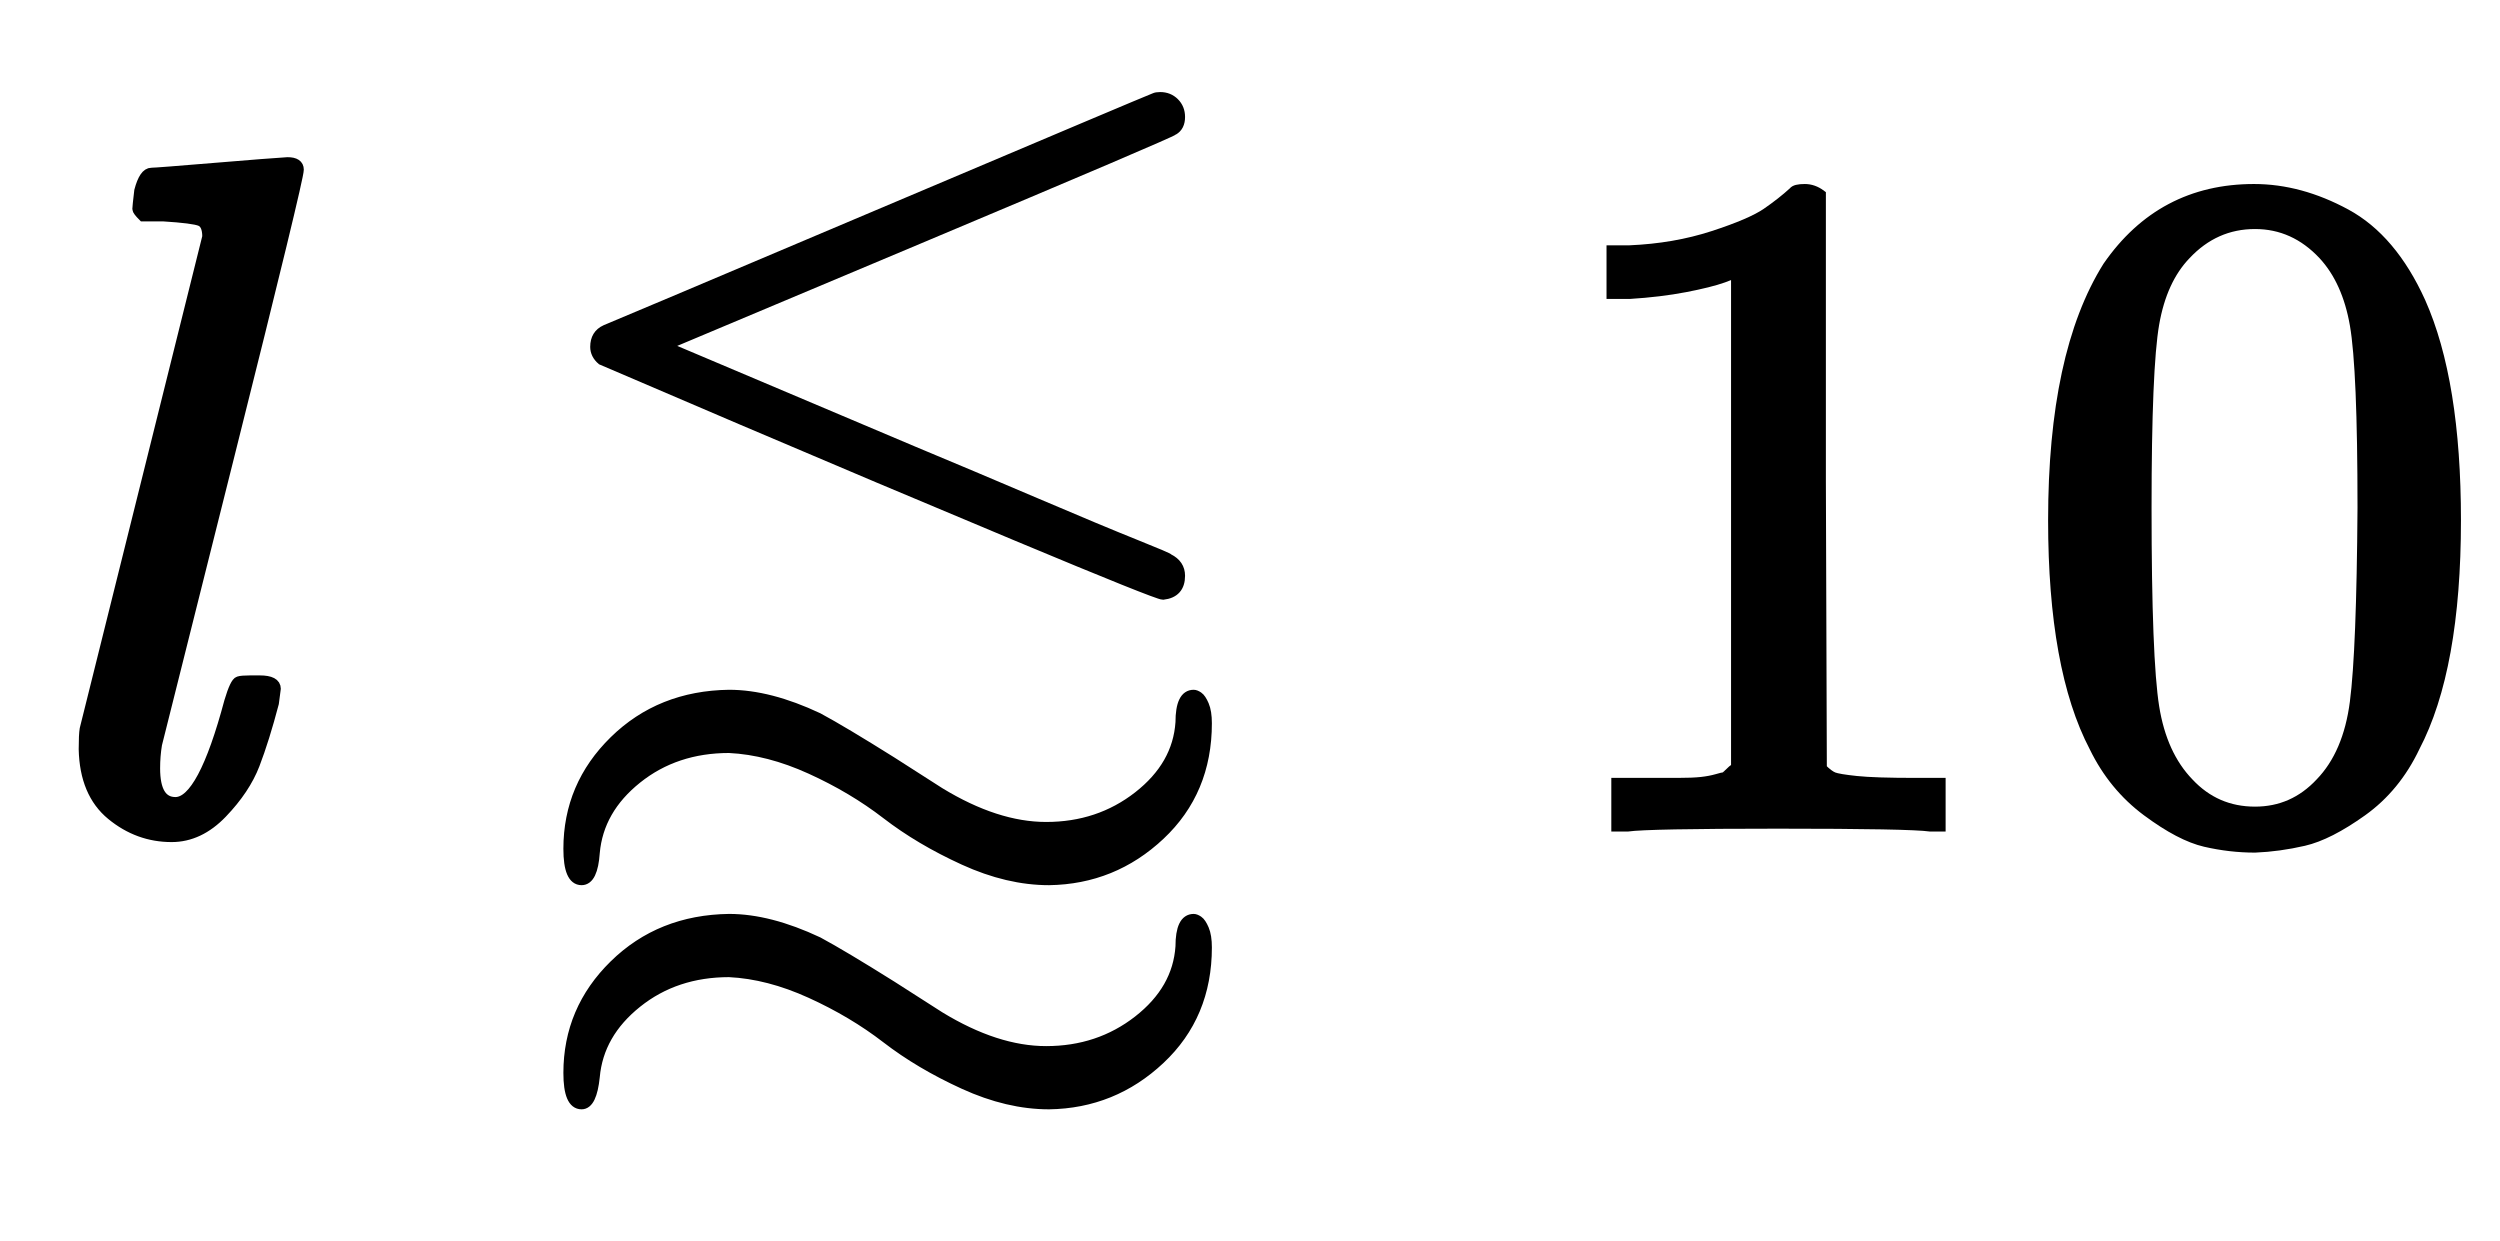
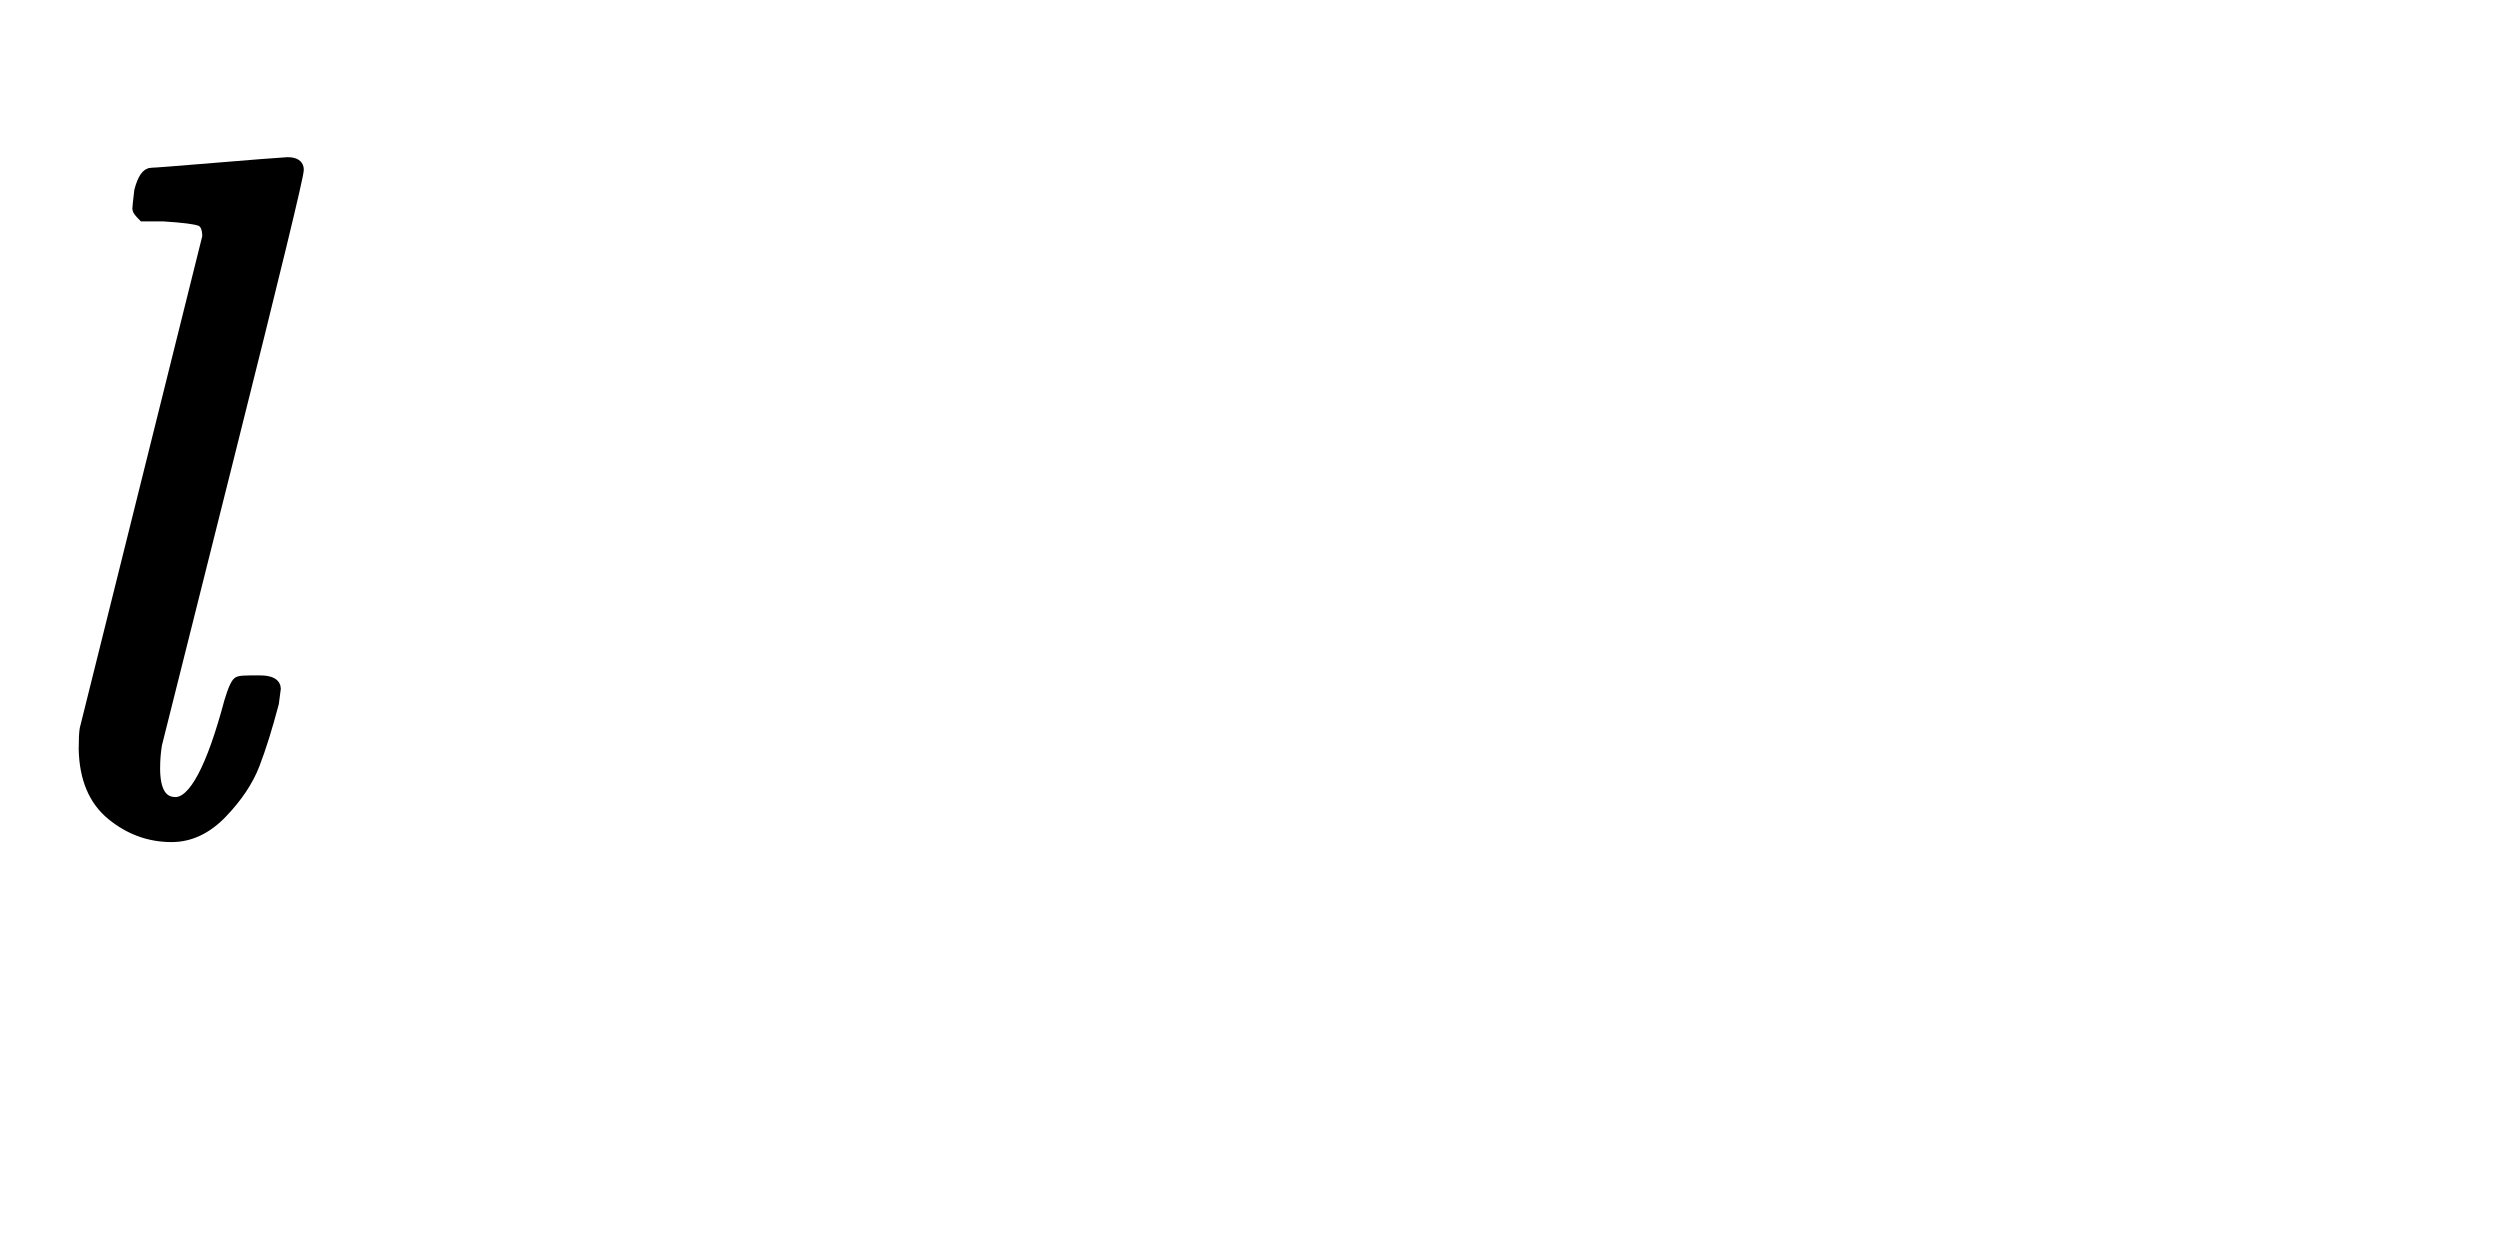
<svg xmlns="http://www.w3.org/2000/svg" xmlns:xlink="http://www.w3.org/1999/xlink" width="6.061ex" height="3.009ex" style="vertical-align: -1.005ex;" viewBox="0 -863.1 2609.6 1295.7">
  <defs>
    <path stroke-width="10" id="E1-MJMAINI-6C" d="M162 61Q162 26 183 26Q211 26 239 131Q245 151 249 152Q252 153 261 153H266H271Q288 153 288 144Q288 143 286 129Q276 91 266 65T232 14T179 -11Q144 -11 116 12T87 81Q87 96 88 102L216 616Q216 629 209 632T170 637H149Q143 643 143 645T145 664Q150 683 158 683Q163 683 223 688T300 694Q312 694 312 686Q312 676 240 389L164 86Q162 74 162 61Z" />
-     <path stroke-width="10" id="E1-MJAMS-2A85" d="M667 761Q669 762 673 762Q682 762 688 756T694 741Q694 731 687 727Q684 724 420 613L156 502L416 392Q476 367 544 338T647 295T682 280Q694 274 694 262Q694 244 676 242Q670 242 524 303T235 425T90 487Q83 493 83 501Q83 514 94 519Q97 520 378 639T667 761ZM55 -23Q55 43 103 90T223 138Q265 138 316 114Q342 100 393 68L443 36Q502 0 554 0Q609 0 650 32T694 109Q694 138 708 138Q710 138 713 136T719 127T722 108Q722 37 673 -9T557 -56Q514 -56 468 -35T387 13T308 60T223 82Q167 82 127 50T83 -27Q81 -56 69 -56Q55 -56 55 -23ZM55 -257Q55 -191 103 -144T223 -96Q265 -96 316 -120Q342 -134 393 -166L443 -198Q502 -234 554 -234Q609 -234 650 -202T694 -125Q694 -96 708 -96Q710 -96 713 -98T719 -107T722 -126Q722 -197 673 -243T557 -290Q514 -290 468 -269T387 -221T308 -174T223 -152Q167 -152 127 -184T83 -261Q80 -290 69 -290Q55 -290 55 -257Z" />
-     <path stroke-width="10" id="E1-MJMAIN-31" d="M213 578L200 573Q186 568 160 563T102 556H83V602H102Q149 604 189 617T245 641T273 663Q275 666 285 666Q294 666 302 660V361L303 61Q310 54 315 52T339 48T401 46H427V0H416Q395 3 257 3Q121 3 100 0H88V46H114Q136 46 152 46T177 47T193 50T201 52T207 57T213 61V578Z" />
-     <path stroke-width="10" id="E1-MJMAIN-30" d="M96 585Q152 666 249 666Q297 666 345 640T423 548Q460 465 460 320Q460 165 417 83Q397 41 362 16T301 -15T250 -22Q224 -22 198 -16T137 16T82 83Q39 165 39 320Q39 494 96 585ZM321 597Q291 629 250 629Q208 629 178 597Q153 571 145 525T137 333Q137 175 145 125T181 46Q209 16 250 16Q290 16 318 46Q347 76 354 130T362 333Q362 478 354 524T321 597Z" />
  </defs>
  <g stroke="currentColor" fill="currentColor" stroke-width="0" transform="matrix(1 0 0 -1 0 0)">
    <use xlink:href="#E1-MJMAINI-6C" x="0" y="0" />
    <use xlink:href="#E1-MJAMS-2A85" x="538" y="0" />
    <g transform="translate(1599,0)">
      <use xlink:href="#E1-MJMAIN-31" />
      <use xlink:href="#E1-MJMAIN-30" x="505" y="0" />
    </g>
  </g>
</svg>